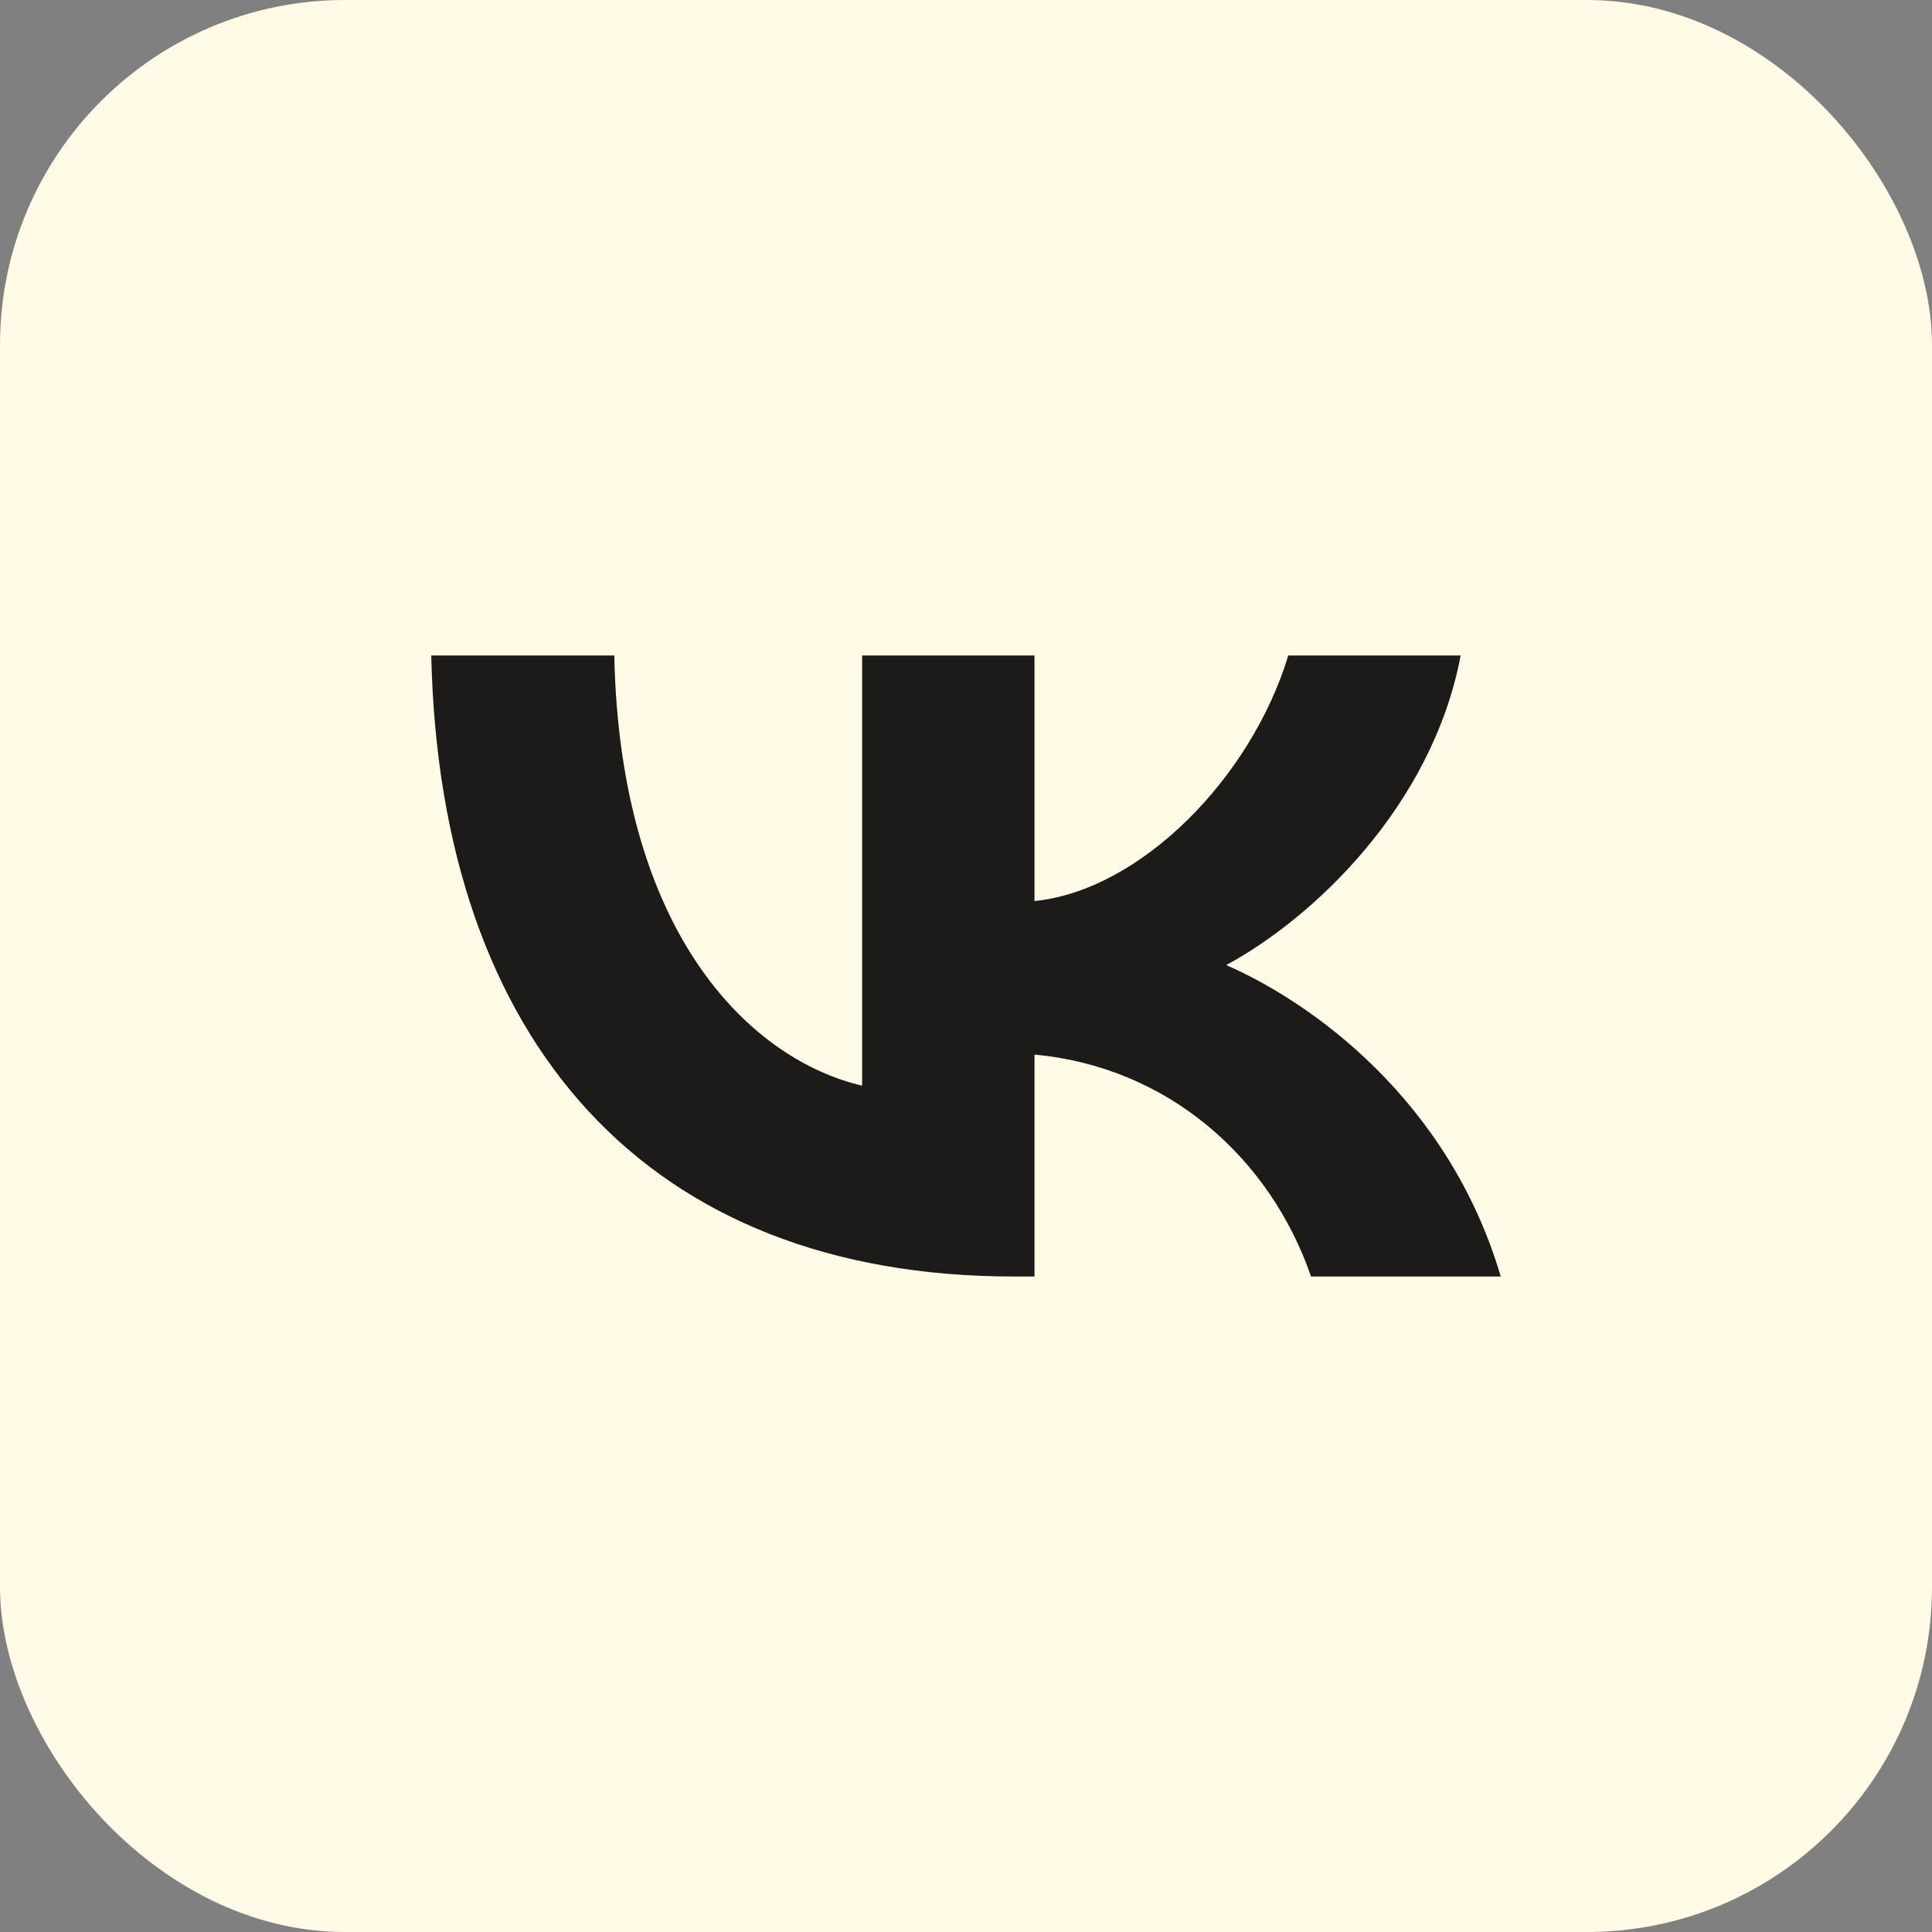
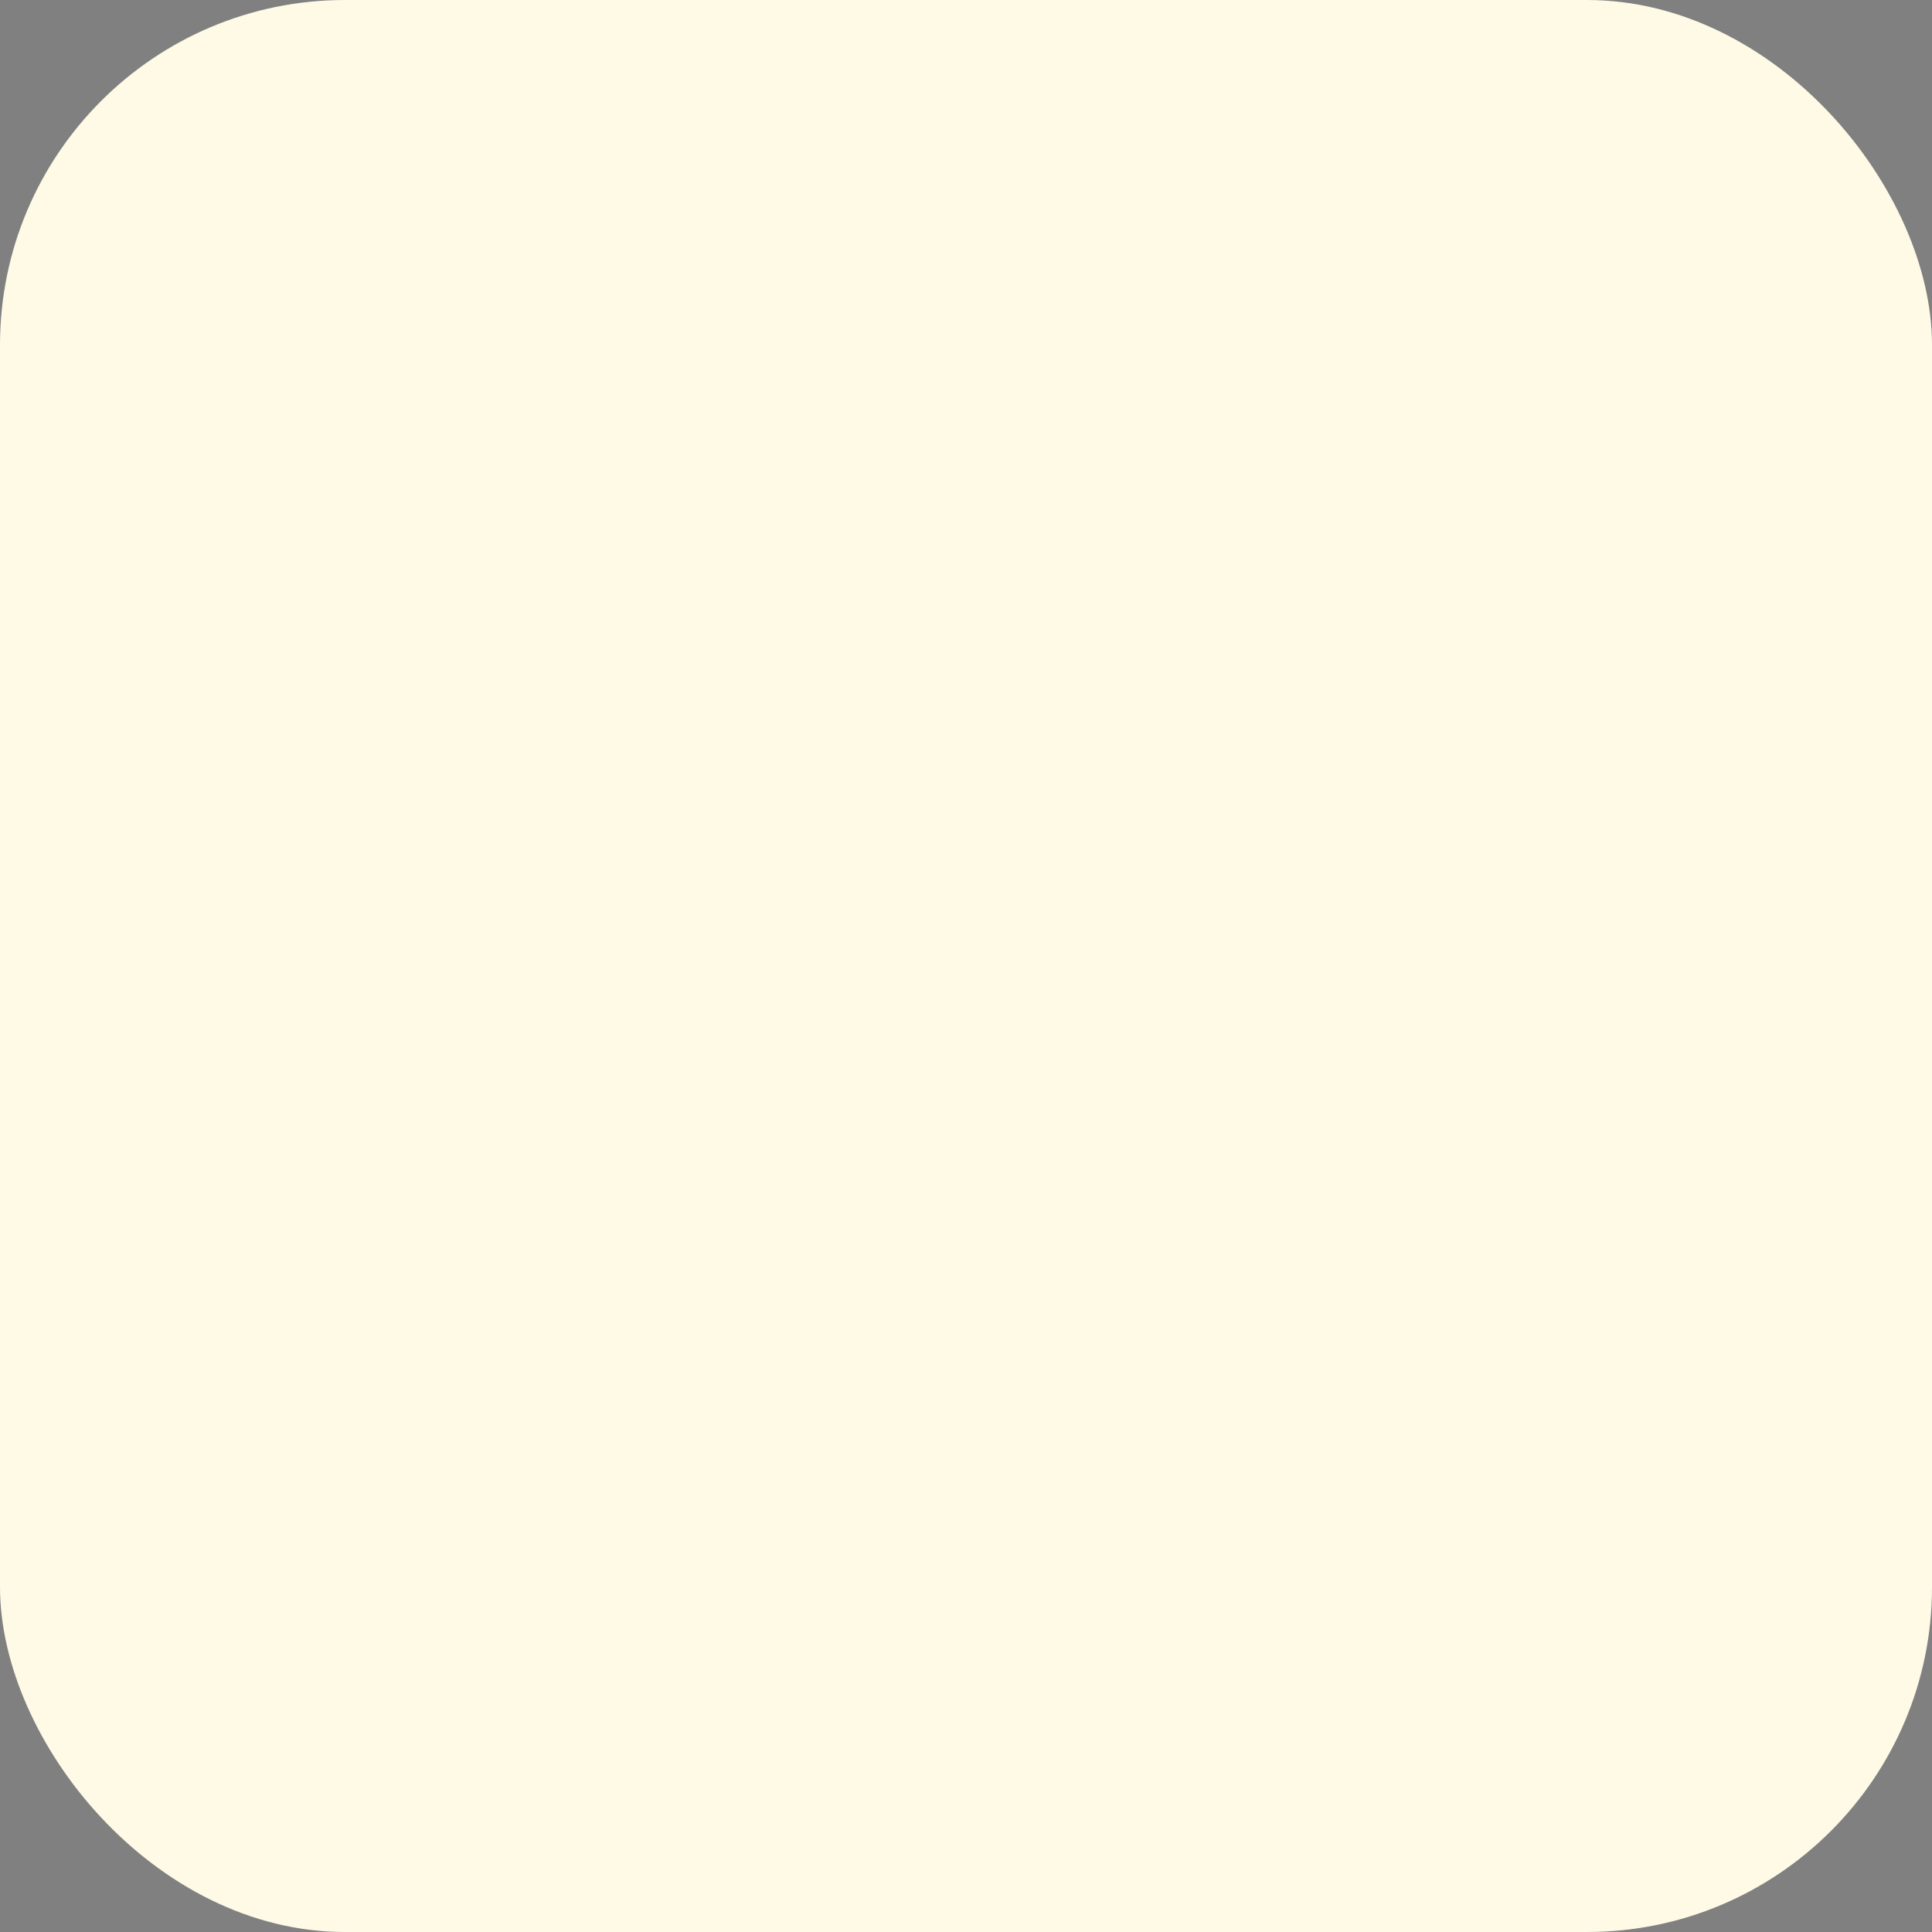
<svg xmlns="http://www.w3.org/2000/svg" width="56" height="56" viewBox="0 0 56 56" fill="none">
  <rect x="0" y="0" width="56" height="56" fill="#808080" stroke="none" />
  <rect width="56" height="56" rx="10" fill="#FFFAE6" />
-   <path d="M29.384 37C18.793 37 12.752 30.243 12.5 19H17.805C17.98 27.252 21.891 30.748 24.989 31.468V19H29.985V26.117C33.044 25.811 36.258 22.568 37.342 19H42.338C41.505 23.396 38.02 26.64 35.542 27.973C38.02 29.054 41.99 31.883 43.5 37H38.001C36.82 33.577 33.877 30.928 29.985 30.568V37H29.384Z" fill="#1C1B19" />
</svg>